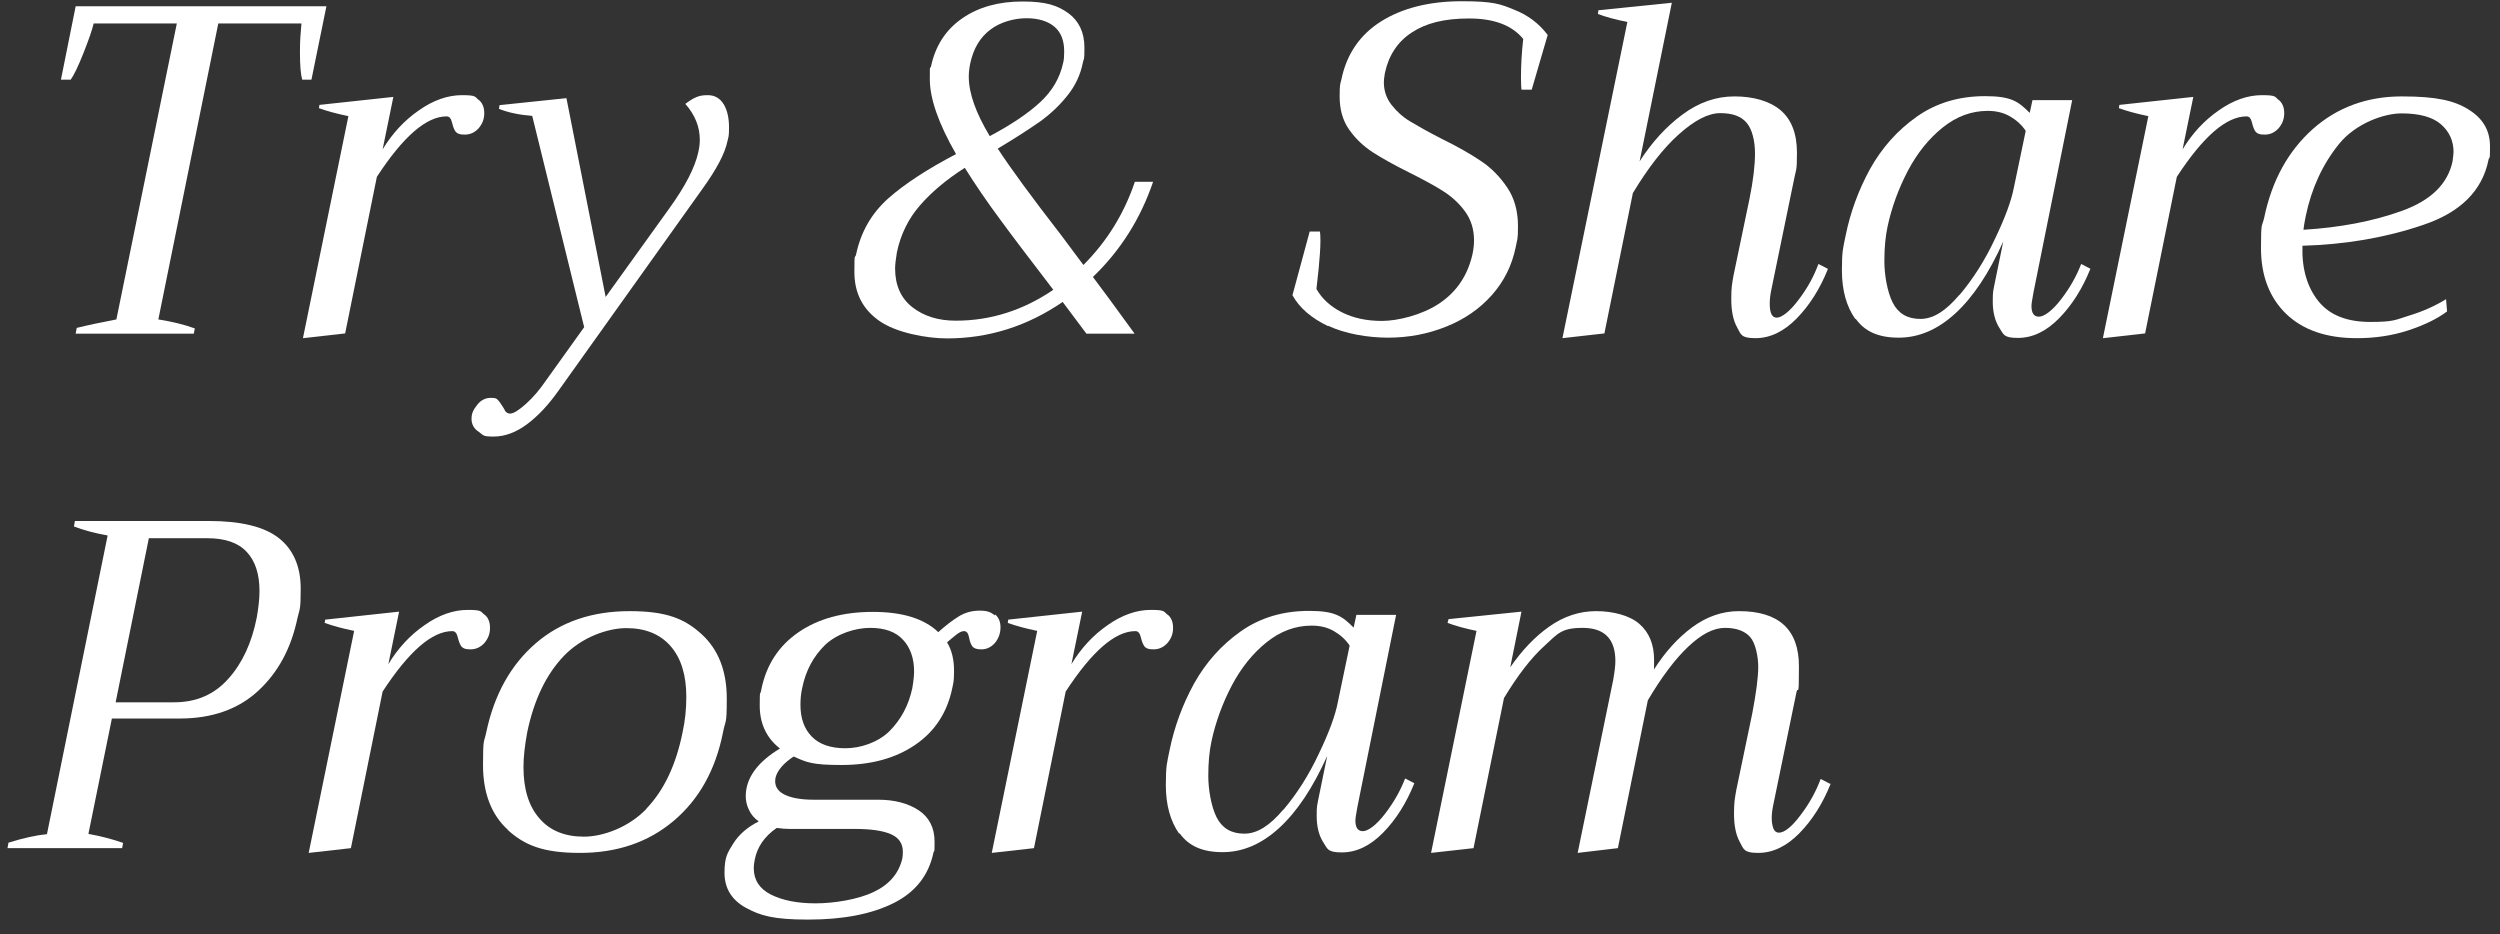
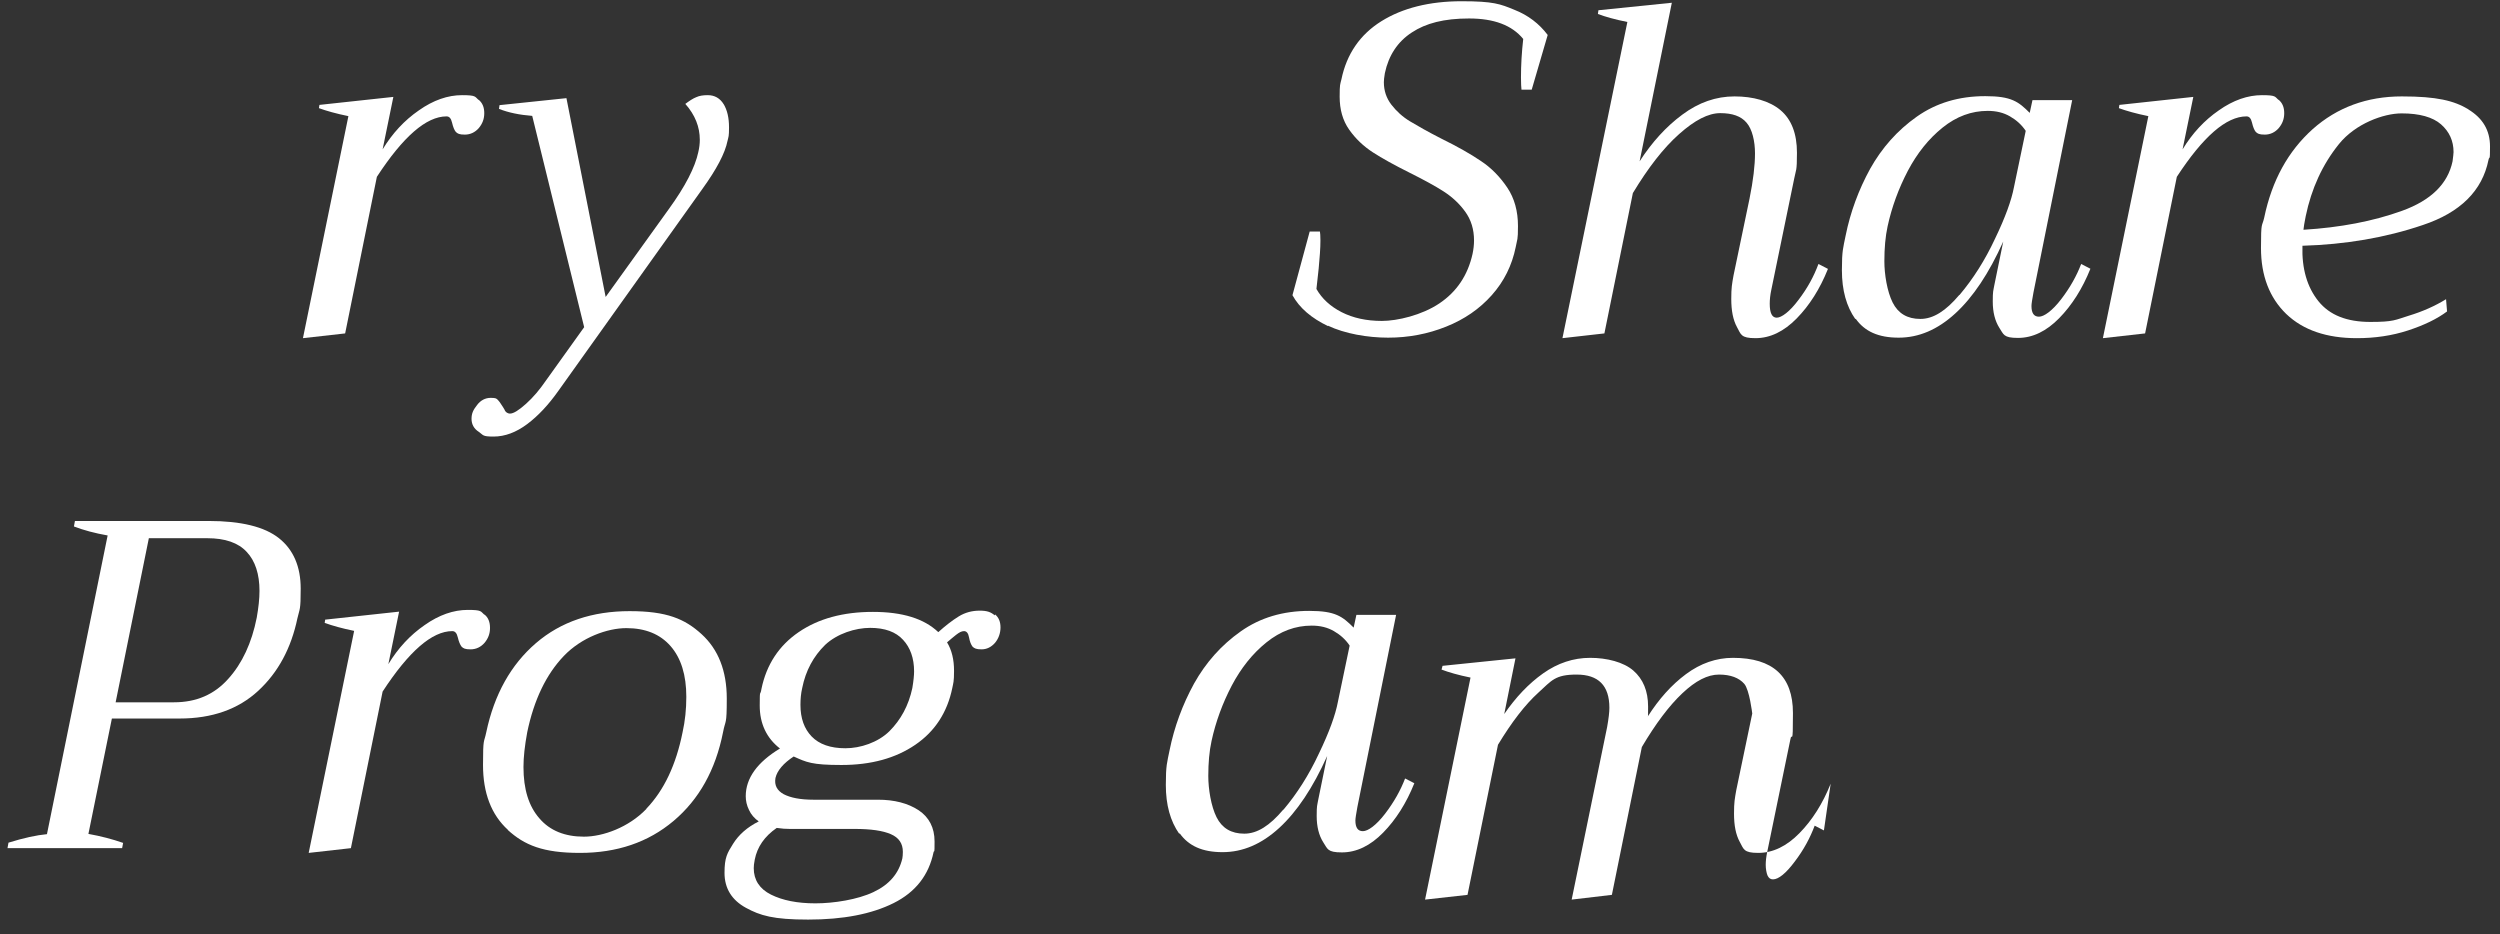
<svg xmlns="http://www.w3.org/2000/svg" id="Layer_1" viewBox="0 0 1001 374">
  <rect x="0" y="0" width="1001" height="374" fill="#333333" stroke="none" />
  <defs>
    <style>      .st0 {        fill: #fff;      }    </style>
  </defs>
-   <path class="st0" d="M30.7,131.3c4.4-1.1,9.7-2.2,15.9-3.4L70.8,9.4h-33.3c-.6,2.6-2,6.6-4.1,11.9-2.1,5.3-3.8,8.8-5.1,10.6h-3.9L30.3,2.5h100.4l-6,29.4h-3.7c-.6-2.1-.9-5.7-.9-10.9s.2-6.7.6-11.6h-33.3l-24,118.5c5.6.9,10.5,2.1,14.6,3.6l-.4,2.1H30.3l.4-2.2Z" />
  <path class="st0" d="M191.6,39.9c1.6,1.3,2.3,3.1,2.3,5.4s-.7,4.2-2.2,6c-1.5,1.7-3.4,2.6-5.6,2.6s-2.9-.4-3.6-1.1c-.6-.7-1.1-2-1.5-3.7-.4-1.7-1.1-2.5-2.2-2.5-8.1,0-17.4,8.1-27.9,24.2l-12.7,62.7-16.9,1.9,18.2-88.9c-4.9-1-8.8-2.1-11.8-3.2l.2-1.3,29.6-3.2-4.3,21c3.9-6.4,8.7-11.6,14.5-15.6,5.8-4.1,11.6-6.1,17.3-6.1s5.1.6,6.6,1.9Z" />
  <path class="st0" d="M289.7,41.6c1.5,2.5,2.2,5.6,2.2,9.4s-.2,3.6-.6,5.4c-1,5-4.4,11.4-10.1,19.3l-57.7,80.9c-3.9,5.5-8,9.9-12.4,13.2-4.4,3.3-8.9,5-13.5,5s-4-.6-5.9-1.9c-1.9-1.2-2.9-3-2.9-5.2s.7-3.6,2.2-5.5c1.4-1.9,3.3-2.9,5.5-2.9s2.3.3,2.9.9c.6.6,1.2,1.6,2,2.8.1.1.3.5.6,1,.2.6.6,1,.9,1.2s.8.4,1.3.4c1.4,0,3.5-1.3,6.4-3.9,2.9-2.6,5.5-5.7,7.9-9.2l15.4-21.5-20.8-84.6c-5.1-.4-9.5-1.3-13.3-2.8l.2-1.5,26.8-2.8,15.7,79.6,25.3-35.2c6.6-9.1,10.5-16.7,11.8-22.8.4-1.7.6-3.4.6-4.9,0-5.2-1.9-10-5.8-14.4,1.6-1.2,3.1-2.2,4.4-2.7,1.3-.6,2.8-.8,4.6-.8,2.7,0,4.9,1.2,6.4,3.7Z" />
-   <path class="st0" d="M437.6,110.9c3.2,4.2,8.8,11.8,16.7,22.7h-19.3l-9.5-12.7c-6.9,4.7-14.2,8.4-22.1,10.9s-15.9,3.7-24.2,3.7-20.4-2.3-27.1-7c-6.7-4.7-10-11.2-10-19.6s.2-5,.7-7.1c1.9-9,6.2-16.4,12.9-22.4,6.7-5.9,15.8-11.8,27.1-17.7-7-12.2-10.5-22.2-10.5-30s.1-3.7.4-4.7c1.7-8.5,5.9-15,12.5-19.6,6.6-4.6,14.7-6.8,24.2-6.8s14.1,1.6,18.4,4.7c4.2,3.1,6.4,7.7,6.4,13.7s-.2,3.9-.6,6c-1,5-3.1,9.5-6.4,13.5-3.2,4-7,7.5-11.1,10.4-4.2,2.9-9.7,6.5-16.6,10.6,5,7.7,13.5,19.3,25.5,34.8l8.8,11.8c9.5-9.5,16.3-20.6,20.6-33.3h7.3c-5,14.7-13,27.5-24.2,38.2ZM421.8,116.1c-9.1-11.9-16.3-21.3-21.4-28.3-5.2-7-9.9-13.9-14.1-20.6-7.4,4.7-13.4,9.8-18,15.1-4.6,5.3-7.7,11.6-9.2,18.8-.5,3-.7,5.1-.7,6.4,0,6.7,2.3,11.9,6.9,15.5,4.6,3.6,10.4,5.4,17.4,5.4,13.9,0,26.9-4.1,39.1-12.4ZM387.9,30.7c0,6.6,2.8,14.5,8.4,23.8,8.5-4.5,15.2-9,20.1-13.5,4.9-4.5,8-9.8,9.3-15.9.3-1.1.4-2.6.4-4.5,0-4.4-1.3-7.7-3.9-9.9-2.6-2.2-6.4-3.4-11.2-3.4s-10.5,1.5-14.5,4.6c-4.1,3.1-6.7,7.5-8,13.4-.4,1.9-.6,3.7-.6,5.4Z" />
  <path class="st0" d="M531.8,130.6c-6.7-3.2-11.5-7.3-14.3-12.4l6.9-25.5h4.1c.1.6.2,1.8.2,3.6,0,3.1-.3,6.9-.7,11.2-.5,4.4-.8,7.1-.9,8.2,2.2,3.9,5.6,7,10.1,9.3,4.5,2.3,9.9,3.5,16.1,3.5s16-2.3,23-7c7-4.7,11.4-11.3,13.3-19.8.4-1.9.6-3.7.6-5.4,0-4.5-1.2-8.3-3.5-11.5-2.3-3.2-5.2-5.9-8.6-8.1-3.4-2.2-8-4.7-13.8-7.6-6-3-10.9-5.7-14.6-8.1-3.7-2.4-6.9-5.4-9.5-9.1-2.6-3.7-3.8-8.1-3.8-13.2s.2-4.8.7-6.9c2.1-10.2,7.5-18,16-23.3,8.5-5.3,19.3-8,32.1-8s15.5,1.1,21.1,3.4c5.6,2.2,10,5.6,13.4,10.1l-6.4,21.9h-4.1c-.1-.9-.2-2.5-.2-4.9,0-5,.3-10.1.9-15.4-4.5-5.5-11.7-8.2-21.7-8.2s-17.3,1.9-22.9,5.6c-5.7,3.7-9.3,9.2-10.8,16.3-.3,1.7-.4,2.9-.4,3.6,0,3.4,1,6.4,3,9,2,2.6,4.5,4.9,7.5,6.7s7.2,4.2,12.5,6.9c6.5,3.2,11.8,6.2,15.9,9,4.1,2.7,7.6,6.3,10.5,10.6,2.9,4.3,4.3,9.5,4.3,15.4s-.3,5.1-.9,8.4c-1.5,7.4-4.7,13.8-9.6,19.3-4.9,5.5-11,9.7-18.3,12.6-7.2,2.9-15,4.4-23.2,4.4s-17.4-1.6-24.1-4.8Z" />
  <path class="st0" d="M731.9,107.7c-3.2,8-7.4,14.6-12.5,19.8-5.1,5.2-10.6,7.9-16.5,7.9s-5.8-1.5-7.4-4.4c-1.6-2.9-2.3-6.7-2.3-11.3s.3-6,.9-9.4l6.4-30.7c1.5-7.4,2.2-13.4,2.2-18.2s-1.1-9.7-3.4-12.3c-2.2-2.6-5.7-3.8-10.5-3.8s-10.2,2.8-16.5,8.4-12.4,13.5-18.5,23.6l-11.4,56.2-16.8,1.9,26-126.6c-5-1-8.9-2.1-11.8-3.2l.2-1.5,29.4-3-12.9,63.5c4.9-7.6,10.6-13.9,17.1-18.7,6.6-4.9,13.5-7.3,20.9-7.3s14,1.8,18.4,5.5c4.4,3.7,6.6,9.4,6.6,17.1s-.4,6.6-1.1,10.3l-9.2,44.7c-.4,1.9-.6,3.7-.6,5.4,0,3.7.9,5.6,2.8,5.6s5.2-2.4,8.7-7.1c3.6-4.7,6.2-9.5,8-14.4l3.7,1.9Z" />
  <path class="st0" d="M742.9,127.8c-3.6-5.1-5.4-11.6-5.4-19.6s.5-8.9,1.5-13.9c1.9-9.4,5.2-18.3,9.8-26.7,4.7-8.4,10.9-15.4,18.7-20.9,7.8-5.5,16.9-8.2,27.4-8.2s13.3,2.2,17.8,6.7l1.1-5.1h15.9l-15.5,77c-.5,2.7-.8,4.6-.8,5.4,0,2.9,1,4.3,3,4.3s5.3-2.3,8.9-7,6.2-9.4,8-14.1l3.7,1.9c-3.2,8-7.4,14.6-12.5,19.8-5.1,5.2-10.6,7.9-16.5,7.9s-5.7-1.4-7.5-4.1c-1.7-2.7-2.6-6.2-2.6-10.5s.2-4.1.6-6.4l3.6-17.6c-5.7,12.7-12.1,22.3-19.2,28.8-7.1,6.5-14.6,9.7-22.7,9.7s-13.6-2.5-17.2-7.6ZM784.6,118.1c5.4-6.4,10.2-13.9,14.2-22.5,4.1-8.5,6.6-15.4,7.6-20.7l4.7-22.5c-1.6-2.4-3.7-4.3-6.3-5.8-2.6-1.5-5.5-2.2-8.9-2.2-6.5,0-12.5,2.2-18.1,6.7-5.6,4.5-10.2,10.3-13.9,17.3-3.7,7.1-6.4,14.4-8.1,22.2-.9,4.1-1.3,8.8-1.3,14s1.1,12.1,3.3,16.5c2.2,4.4,5.9,6.6,11.1,6.6s10.2-3.2,15.6-9.6Z" />
  <path class="st0" d="M912.3,39.9c1.6,1.3,2.3,3.1,2.3,5.4s-.7,4.2-2.2,6c-1.5,1.7-3.4,2.6-5.6,2.6s-2.9-.4-3.6-1.1c-.6-.7-1.1-2-1.5-3.7-.4-1.7-1.1-2.5-2.2-2.5-8.1,0-17.4,8.1-27.9,24.2l-12.7,62.7-16.9,1.9,18.2-88.9c-4.9-1-8.8-2.1-11.8-3.2l.2-1.3,29.6-3.2-4.3,21c3.9-6.4,8.7-11.6,14.5-15.6,5.8-4.1,11.6-6.1,17.3-6.1s5.1.6,6.6,1.9Z" />
  <path class="st0" d="M988.3,43.8c5.8,3.5,8.7,8.4,8.7,14.8s-.2,3.6-.6,5.4c-2.5,12.4-11.3,21.1-26.3,26.1-15,5.1-31.1,7.8-48.2,8.3-.3,9.2,1.9,16.6,6.4,22.2,4.5,5.6,11.4,8.3,20.8,8.3s9.9-.8,15.4-2.5c5.6-1.7,10.5-3.9,14.9-6.6l.4,4.9c-4,3-9.2,5.5-15.6,7.6-6.4,2.1-13.3,3.1-20.5,3.1-12.1,0-21.5-3.2-28.3-9.7-6.7-6.5-10.1-15.3-10.1-26.4s.4-8.2,1.3-12.2c3.1-14.9,9.6-26.6,19.4-35.4,9.8-8.7,21.7-13.1,35.7-13.1s20.9,1.7,26.7,5.2ZM982.4,60.9c0-4.5-1.7-8.2-5-11.1-3.3-2.9-8.6-4.4-15.8-4.4s-18.5,4.1-25.1,12.3c-6.6,8.2-11,17.8-13.3,28.9-.5,2.5-.8,4.3-.9,5.4,14.7-.9,27.9-3.4,39.5-7.6,11.6-4.2,18.3-10.8,20.2-19.8.2-1.7.4-3,.4-3.7Z" />
  <path class="st0" d="M3.4,337.4c6.1-1.9,11.2-3,15.4-3.4l24.3-119.6c-5.1-.9-9.6-2.1-13.5-3.6l.4-2.2h53.5c13,0,22.4,2.3,28.2,6.9,5.8,4.6,8.7,11.4,8.7,20.2s-.4,7.9-1.3,11.8c-2.5,12-7.7,21.7-15.7,29.1-8,7.4-18.5,11.1-31.5,11.1h-27.1l-9.4,46.2c5,.9,9.6,2.1,13.9,3.6l-.4,2.1H3l.4-2.2ZM69.7,281.2c8.9,0,16.1-3.1,21.7-9.4,5.6-6.2,9.4-14.4,11.4-24.5.7-4,1.1-7.5,1.1-10.7,0-6.7-1.7-12-5.1-15.6-3.4-3.7-8.7-5.5-15.8-5.5h-23.4l-13.3,65.7h23.4Z" />
  <path class="st0" d="M193.9,246c1.6,1.2,2.3,3.1,2.3,5.4s-.7,4.2-2.2,6c-1.5,1.7-3.4,2.6-5.6,2.6s-2.9-.4-3.6-1.1c-.6-.8-1.1-2-1.5-3.7-.4-1.7-1.1-2.5-2.2-2.5-8.1,0-17.4,8.1-27.9,24.2l-12.7,62.7-16.9,1.9,18.2-88.9c-4.9-1-8.8-2.1-11.8-3.2l.2-1.3,29.6-3.2-4.3,21c3.9-6.4,8.7-11.6,14.5-15.6,5.8-4.1,11.6-6.1,17.3-6.1s5.1.6,6.6,1.9Z" />
  <path class="st0" d="M203.4,332.3c-6.7-6.1-10-14.8-10-26s.4-8.7,1.3-13.1c3.2-15.2,9.9-27.1,19.9-35.7,10-8.6,22.6-12.8,37.5-12.8s22.1,3.1,28.8,9.2c6.7,6.1,10.1,14.7,10.1,25.8s-.5,8.2-1.5,13.5c-3,15.1-9.6,26.9-19.8,35.5-10.2,8.6-22.7,12.8-37.5,12.8s-22.2-3.1-28.9-9.2ZM258.8,323.8c7.1-7.4,11.9-17.6,14.5-30.6,1-4.5,1.5-9.2,1.5-14.2,0-8.7-2.1-15.5-6.3-20.3-4.2-4.8-10.1-7.2-17.7-7.2s-17.9,3.7-25,11.1c-7.1,7.4-12,17.6-14.7,30.6-1,5.4-1.5,10-1.5,13.9,0,8.9,2.1,15.7,6.4,20.6,4.2,4.9,10.2,7.3,17.8,7.3s17.9-3.7,25-11.1Z" />
  <path class="st0" d="M398.4,246c1.5,1.2,2.2,3,2.2,5.2s-.7,4.4-2.2,6.2c-1.5,1.7-3.3,2.6-5.4,2.6s-2.9-.4-3.6-1.1c-.6-.8-1.1-2-1.4-3.7-.3-1.7-1-2.5-2-2.5s-1.9.5-3.2,1.5c-1.3,1-2.4,2-3.6,3,1.9,3.1,2.8,6.9,2.8,11.4s-.3,4.8-.7,6.9c-2,9.7-6.9,17.3-14.8,22.7-7.9,5.4-17.7,8.1-29.6,8.1s-14-1.1-19.1-3.4c-4.1,2.7-6.6,5.6-7.3,8.6-.5,2.9.6,5,3.3,6.5,2.7,1.4,6.6,2.2,11.9,2.2h25.8c6.6,0,12,1.4,16.3,4.2,4.2,2.8,6.4,7,6.4,12.5s-.1,3.3-.4,4.3c-1.9,9.2-7.2,16-16,20.4-8.8,4.4-20.2,6.6-34.2,6.6s-19.2-1.6-24.9-4.7c-5.7-3.1-8.6-7.8-8.6-14s1.1-7.9,3.4-11.6,5.7-6.7,10.3-9c-1.7-1.2-3.1-2.8-3.9-4.6-.9-1.8-1.3-3.7-1.3-5.5,0-7.2,4.6-13.6,13.7-19.1-5.4-4.2-8.1-10-8.1-17.2s.2-3.5.7-6.7c2-9.7,7-17.3,14.9-22.7,7.9-5.4,17.8-8.1,29.7-8.1s20.5,2.7,26.2,8.1c2.9-2.6,5.6-4.7,8.2-6.3,2.6-1.6,5.4-2.3,8.4-2.3s4.5.6,6,1.9ZM316.2,331.9c-1.5,0-3.2-.1-5.2-.4-4.9,3.4-7.8,7.6-8.8,12.7-.3,1.5-.4,2.6-.4,3.4,0,4.7,2.3,8.3,6.9,10.6,4.6,2.3,10.5,3.5,17.8,3.5s16.9-1.5,23.2-4.5c6.4-3,10.2-7.5,11.6-13.5.1-.6.2-1.5.2-2.6,0-3.4-1.6-5.7-4.8-7.1-3.2-1.4-8-2.1-14.5-2.1h-26ZM366,268.8c0-5.2-1.5-9.5-4.4-12.6-2.9-3.2-7.3-4.8-13.2-4.8s-13.2,2.3-18,6.8c-4.7,4.6-7.8,10.3-9.2,17.3-.5,2.1-.7,4.4-.7,6.7,0,5.4,1.5,9.6,4.5,12.7,3,3.1,7.5,4.7,13.5,4.7s13-2.3,17.6-6.8c4.6-4.6,7.7-10.3,9.2-17.3.5-3,.7-5.2.7-6.7Z" />
-   <path class="st0" d="M467.4,246c1.6,1.2,2.3,3.1,2.3,5.4s-.7,4.2-2.2,6c-1.5,1.7-3.4,2.6-5.6,2.6s-2.9-.4-3.6-1.1c-.6-.8-1.1-2-1.5-3.7-.4-1.7-1.1-2.5-2.2-2.5-8.1,0-17.4,8.1-27.9,24.2l-12.7,62.7-16.9,1.9,18.2-88.9c-4.9-1-8.8-2.1-11.8-3.2l.2-1.3,29.6-3.2-4.3,21c3.9-6.4,8.7-11.6,14.5-15.6,5.8-4.1,11.6-6.1,17.3-6.1s5.1.6,6.6,1.9Z" />
  <path class="st0" d="M472.2,333.9c-3.6-5.1-5.4-11.6-5.4-19.6s.5-8.9,1.5-13.9c1.9-9.4,5.2-18.3,9.8-26.7,4.7-8.4,10.9-15.4,18.7-20.9,7.8-5.5,16.9-8.2,27.4-8.2s13.3,2.2,17.8,6.7l1.1-5.1h15.9l-15.5,76.9c-.5,2.8-.8,4.6-.8,5.4,0,2.9,1,4.3,3,4.3s5.3-2.3,8.9-7c3.6-4.7,6.2-9.4,8-14.1l3.7,1.9c-3.2,8-7.4,14.6-12.5,19.8-5.1,5.2-10.6,7.9-16.5,7.9s-5.7-1.4-7.5-4.1c-1.7-2.7-2.6-6.2-2.6-10.5s.2-4.1.6-6.4l3.6-17.6c-5.7,12.7-12.1,22.3-19.2,28.8-7.1,6.5-14.6,9.7-22.7,9.7s-13.6-2.5-17.2-7.6ZM513.9,324.2c5.4-6.4,10.2-13.9,14.2-22.5,4.1-8.5,6.6-15.4,7.6-20.7l4.7-22.5c-1.6-2.4-3.7-4.3-6.3-5.8-2.6-1.5-5.5-2.2-8.9-2.2-6.5,0-12.5,2.2-18.1,6.7-5.6,4.5-10.2,10.3-13.9,17.3-3.7,7.1-6.4,14.4-8.1,22.2-.9,4.1-1.3,8.8-1.3,14s1.1,12.1,3.3,16.5c2.2,4.4,5.9,6.6,11.1,6.6s10.2-3.2,15.6-9.6Z" />
-   <path class="st0" d="M733,313.8c-3.2,8-7.4,14.6-12.5,19.8-5.1,5.2-10.6,7.9-16.5,7.9s-5.8-1.5-7.4-4.4c-1.6-2.9-2.3-6.7-2.3-11.3s.3-6,.9-9.4l6.4-30.7c1.6-8.4,2.4-14.6,2.4-18.7s-1.1-9.5-3.2-11.9c-2.1-2.4-5.5-3.7-10.1-3.7s-9.4,2.5-14.7,7.5c-5.3,5-10.7,12.2-16.2,21.5l-12,59.2-16.1,1.9,14.2-69.1c.6-3.4.9-5.9.9-7.7,0-8.9-4.4-13.3-13.1-13.3s-10,2.4-15.3,7.2c-5.3,4.8-10.7,11.8-16.2,20.9l-12.2,60.1-17,1.9,18.2-88.9c-4.9-1-8.7-2.1-11.6-3.2l.4-1.5,29.2-3-4.5,22.3c4.6-6.7,9.8-12.2,15.6-16.3,5.8-4.1,12.1-6.2,18.8-6.2s13.4,1.7,17.3,5.1c3.9,3.4,5.9,8.2,5.9,14.4s0,3.1-.2,4.1c4.5-7.1,9.6-12.8,15.4-17.1,5.8-4.3,12.1-6.5,18.8-6.5,16,0,24,7.4,24,22.1s-.4,6.7-1.1,10.9l-9.2,44.7c-.4,1.9-.6,3.6-.6,5.2s.3,3.2.7,4.2c.5,1.1,1.2,1.6,2.2,1.6,2.2,0,5.2-2.4,8.7-7.1,3.6-4.7,6.2-9.6,8-14.4l3.7,1.9Z" />
+   <path class="st0" d="M733,313.8c-3.2,8-7.4,14.6-12.5,19.8-5.1,5.2-10.6,7.9-16.5,7.9s-5.8-1.5-7.4-4.4c-1.6-2.9-2.3-6.7-2.3-11.3s.3-6,.9-9.4l6.4-30.7s-1.1-9.5-3.2-11.9c-2.1-2.4-5.5-3.7-10.1-3.7s-9.4,2.5-14.7,7.5c-5.3,5-10.7,12.2-16.2,21.5l-12,59.2-16.1,1.9,14.2-69.1c.6-3.4.9-5.9.9-7.7,0-8.9-4.4-13.3-13.1-13.3s-10,2.4-15.3,7.2c-5.3,4.8-10.7,11.8-16.2,20.9l-12.2,60.1-17,1.9,18.2-88.9c-4.9-1-8.7-2.1-11.6-3.2l.4-1.5,29.2-3-4.5,22.3c4.6-6.7,9.8-12.2,15.6-16.3,5.8-4.1,12.1-6.2,18.8-6.2s13.4,1.7,17.3,5.1c3.9,3.4,5.9,8.2,5.9,14.4s0,3.1-.2,4.1c4.5-7.1,9.6-12.8,15.4-17.1,5.8-4.3,12.1-6.5,18.8-6.5,16,0,24,7.4,24,22.1s-.4,6.7-1.1,10.9l-9.2,44.7c-.4,1.9-.6,3.6-.6,5.2s.3,3.2.7,4.2c.5,1.1,1.2,1.6,2.2,1.6,2.2,0,5.2-2.4,8.7-7.1,3.6-4.7,6.2-9.6,8-14.4l3.7,1.9Z" />
</svg>